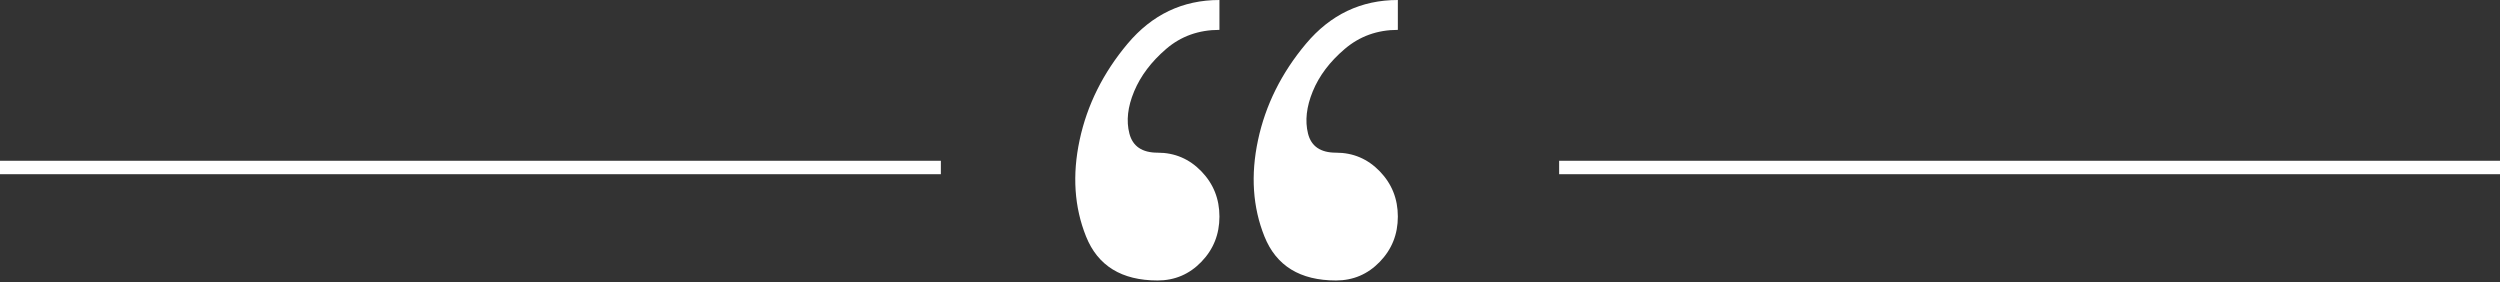
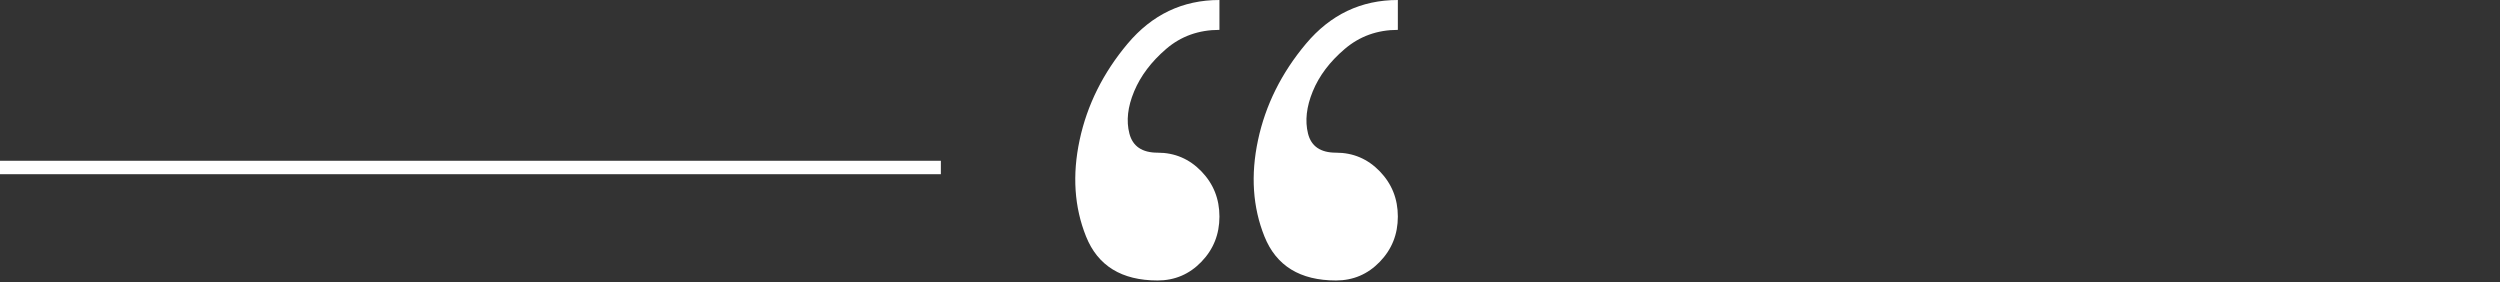
<svg xmlns="http://www.w3.org/2000/svg" width="372" height="42" viewBox="0 0 372 42" fill="none">
  <rect x="0" y="0" width="372" height="42" fill="#333333" stroke="none" />
  <path d="M198.801 41.734C201.353 41.734 203.524 40.808 205.314 38.956C207.105 37.104 208 34.861 208 32.227C208 29.593 207.105 27.35 205.314 25.497C203.524 23.645 201.353 22.719 198.801 22.719C196.496 22.719 195.107 21.773 194.634 19.879C194.161 17.986 194.397 15.887 195.344 13.582C196.291 11.277 197.875 9.178 200.098 7.285C202.32 5.392 204.954 4.445 208 4.445V3.8147e-05C202.526 3.8147e-05 197.968 2.171 194.325 6.513C190.683 10.855 188.306 15.63 187.195 20.836C186.083 26.043 186.402 30.828 188.151 35.19C189.901 39.553 193.451 41.734 198.801 41.734ZM172.254 41.734C174.806 41.734 176.977 40.808 178.767 38.956C180.558 37.104 181.453 34.861 181.453 32.227C181.453 29.593 180.558 27.35 178.767 25.497C176.977 23.645 174.806 22.719 172.254 22.719C169.949 22.719 168.55 21.773 168.056 19.879C167.562 17.986 167.799 15.887 168.766 13.582C169.733 11.277 171.318 9.178 173.52 7.285C175.722 5.392 178.366 4.445 181.453 4.445V3.8147e-05C175.979 3.8147e-05 171.421 2.171 167.778 6.513C164.136 10.855 161.759 15.63 160.648 20.836C159.536 26.043 159.855 30.828 161.605 35.19C163.354 39.553 166.904 41.734 172.254 41.734Z" fill="white" />
  <line y1="24.922" x2="140" y2="24.922" stroke="white" stroke-width="2" />
-   <line x1="232" y1="24.922" x2="372" y2="24.922" stroke="white" stroke-width="2" />
</svg>